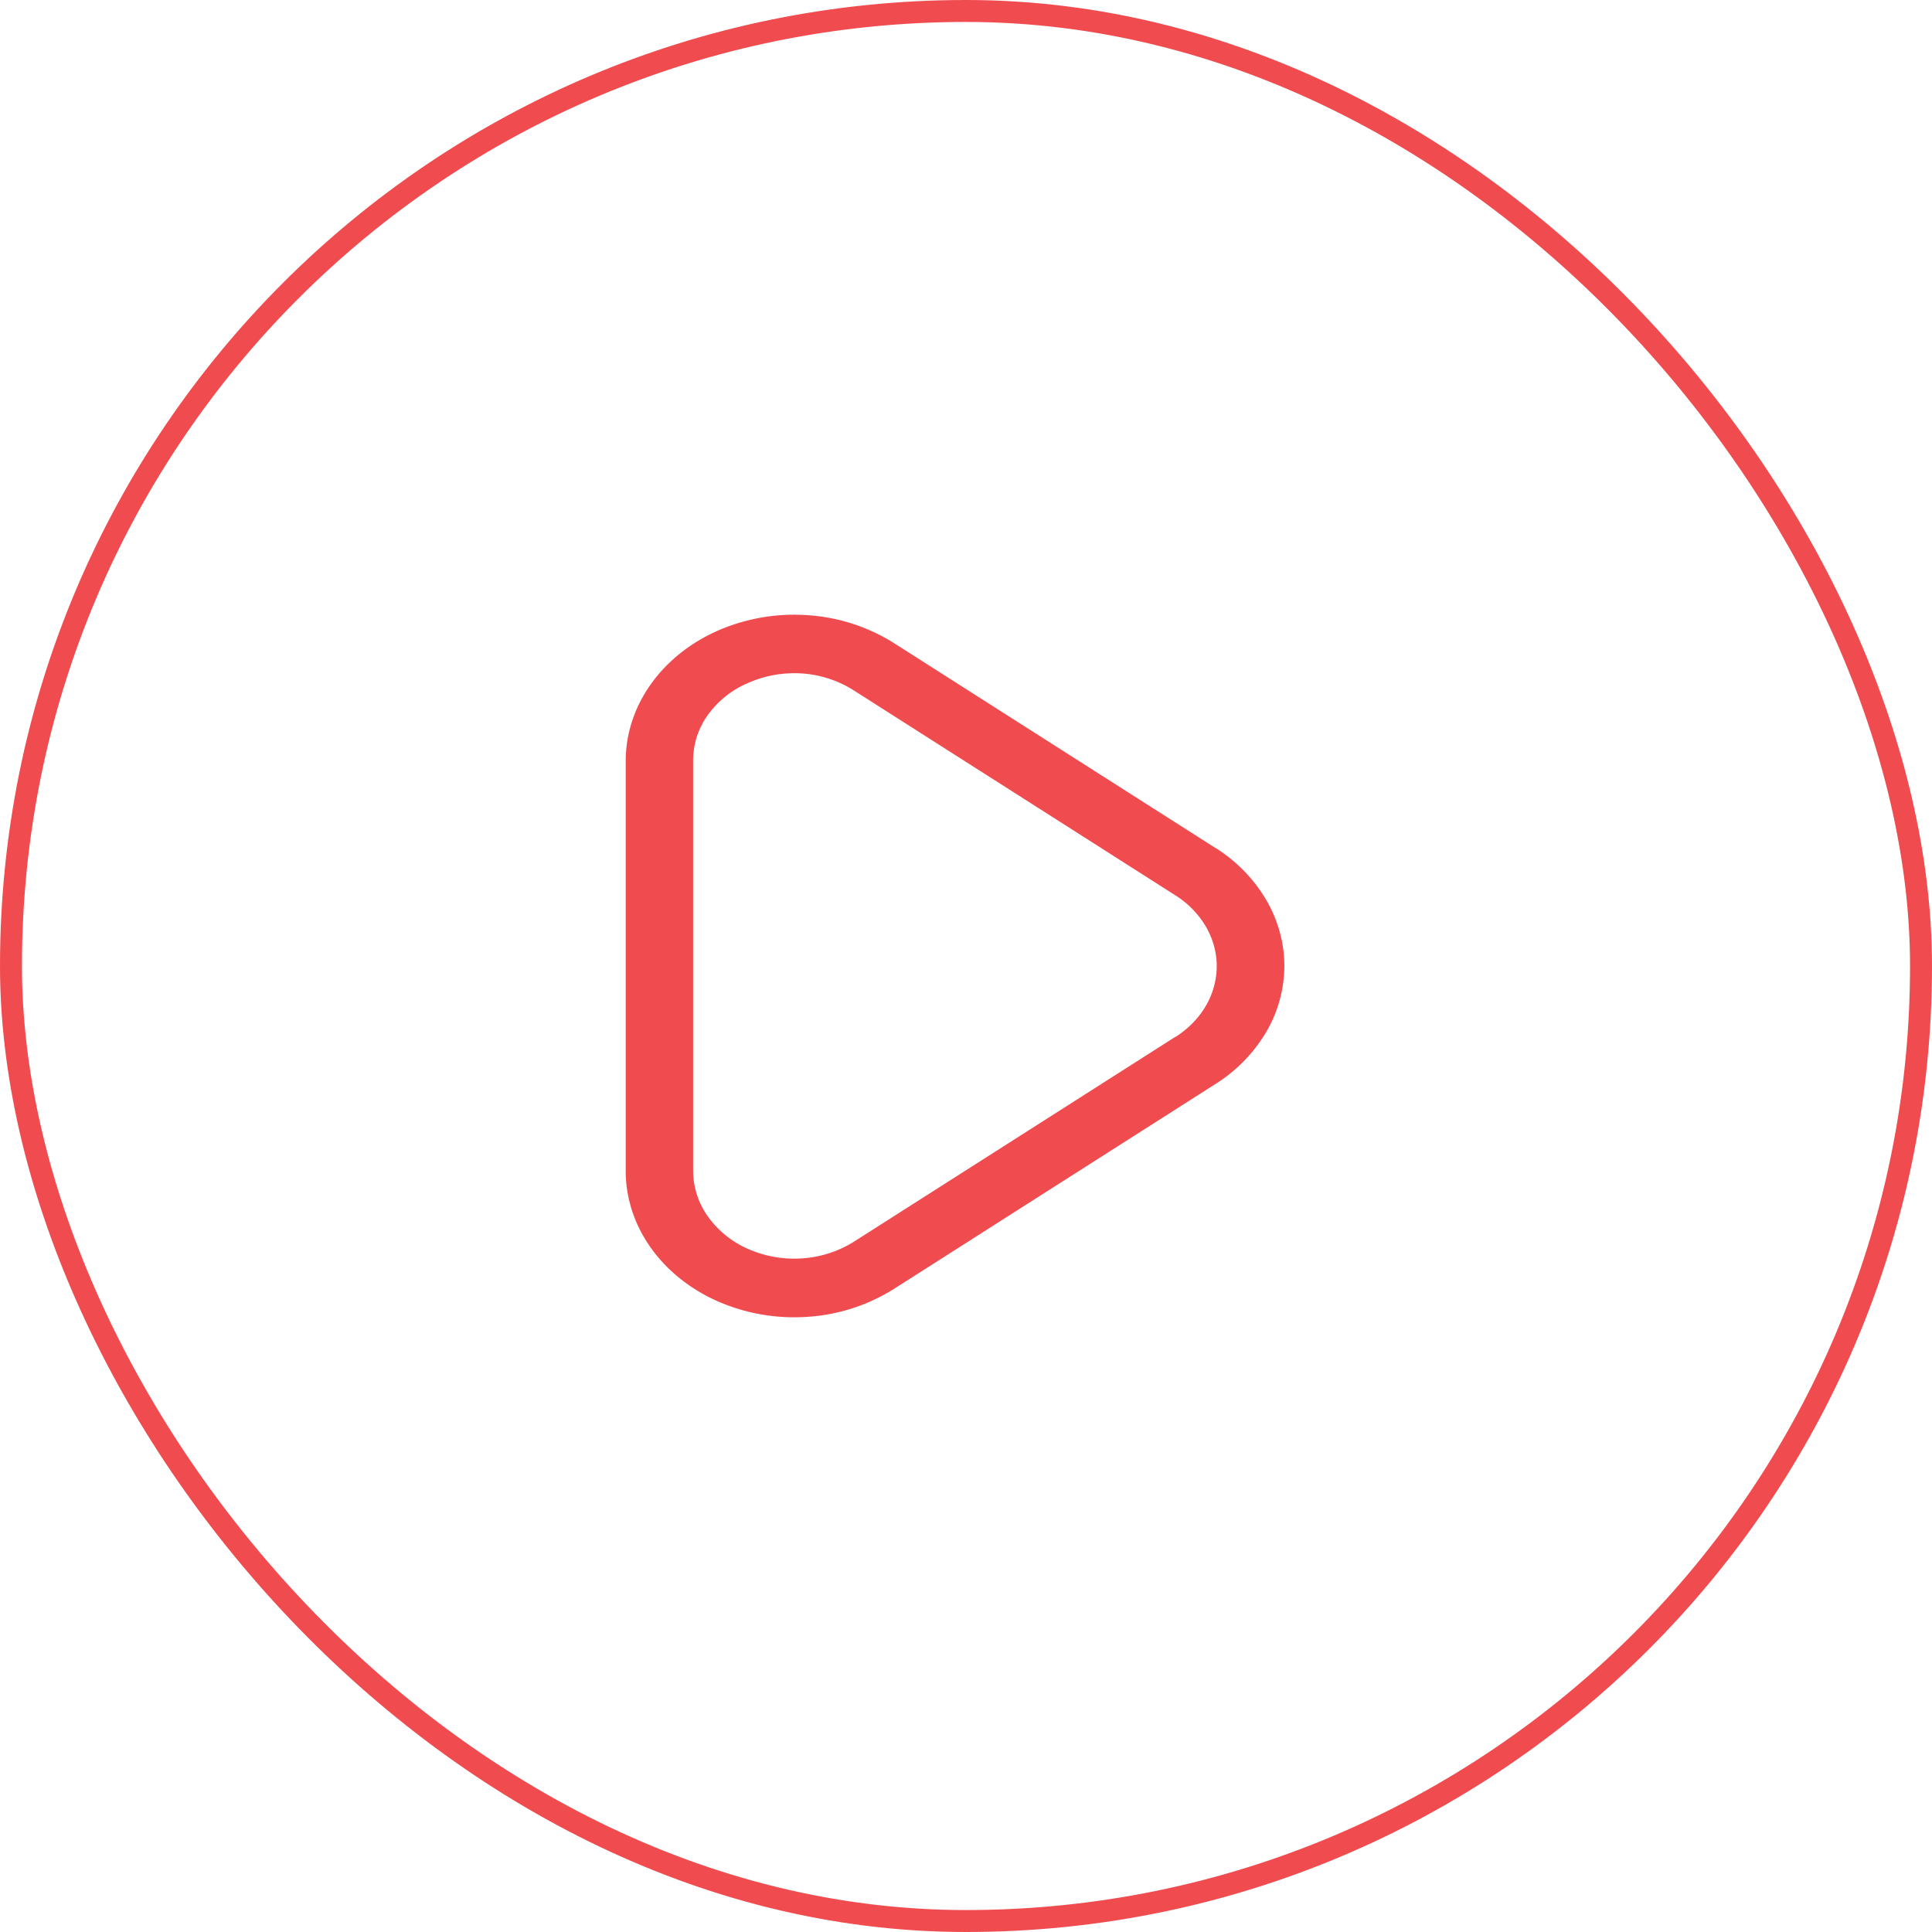
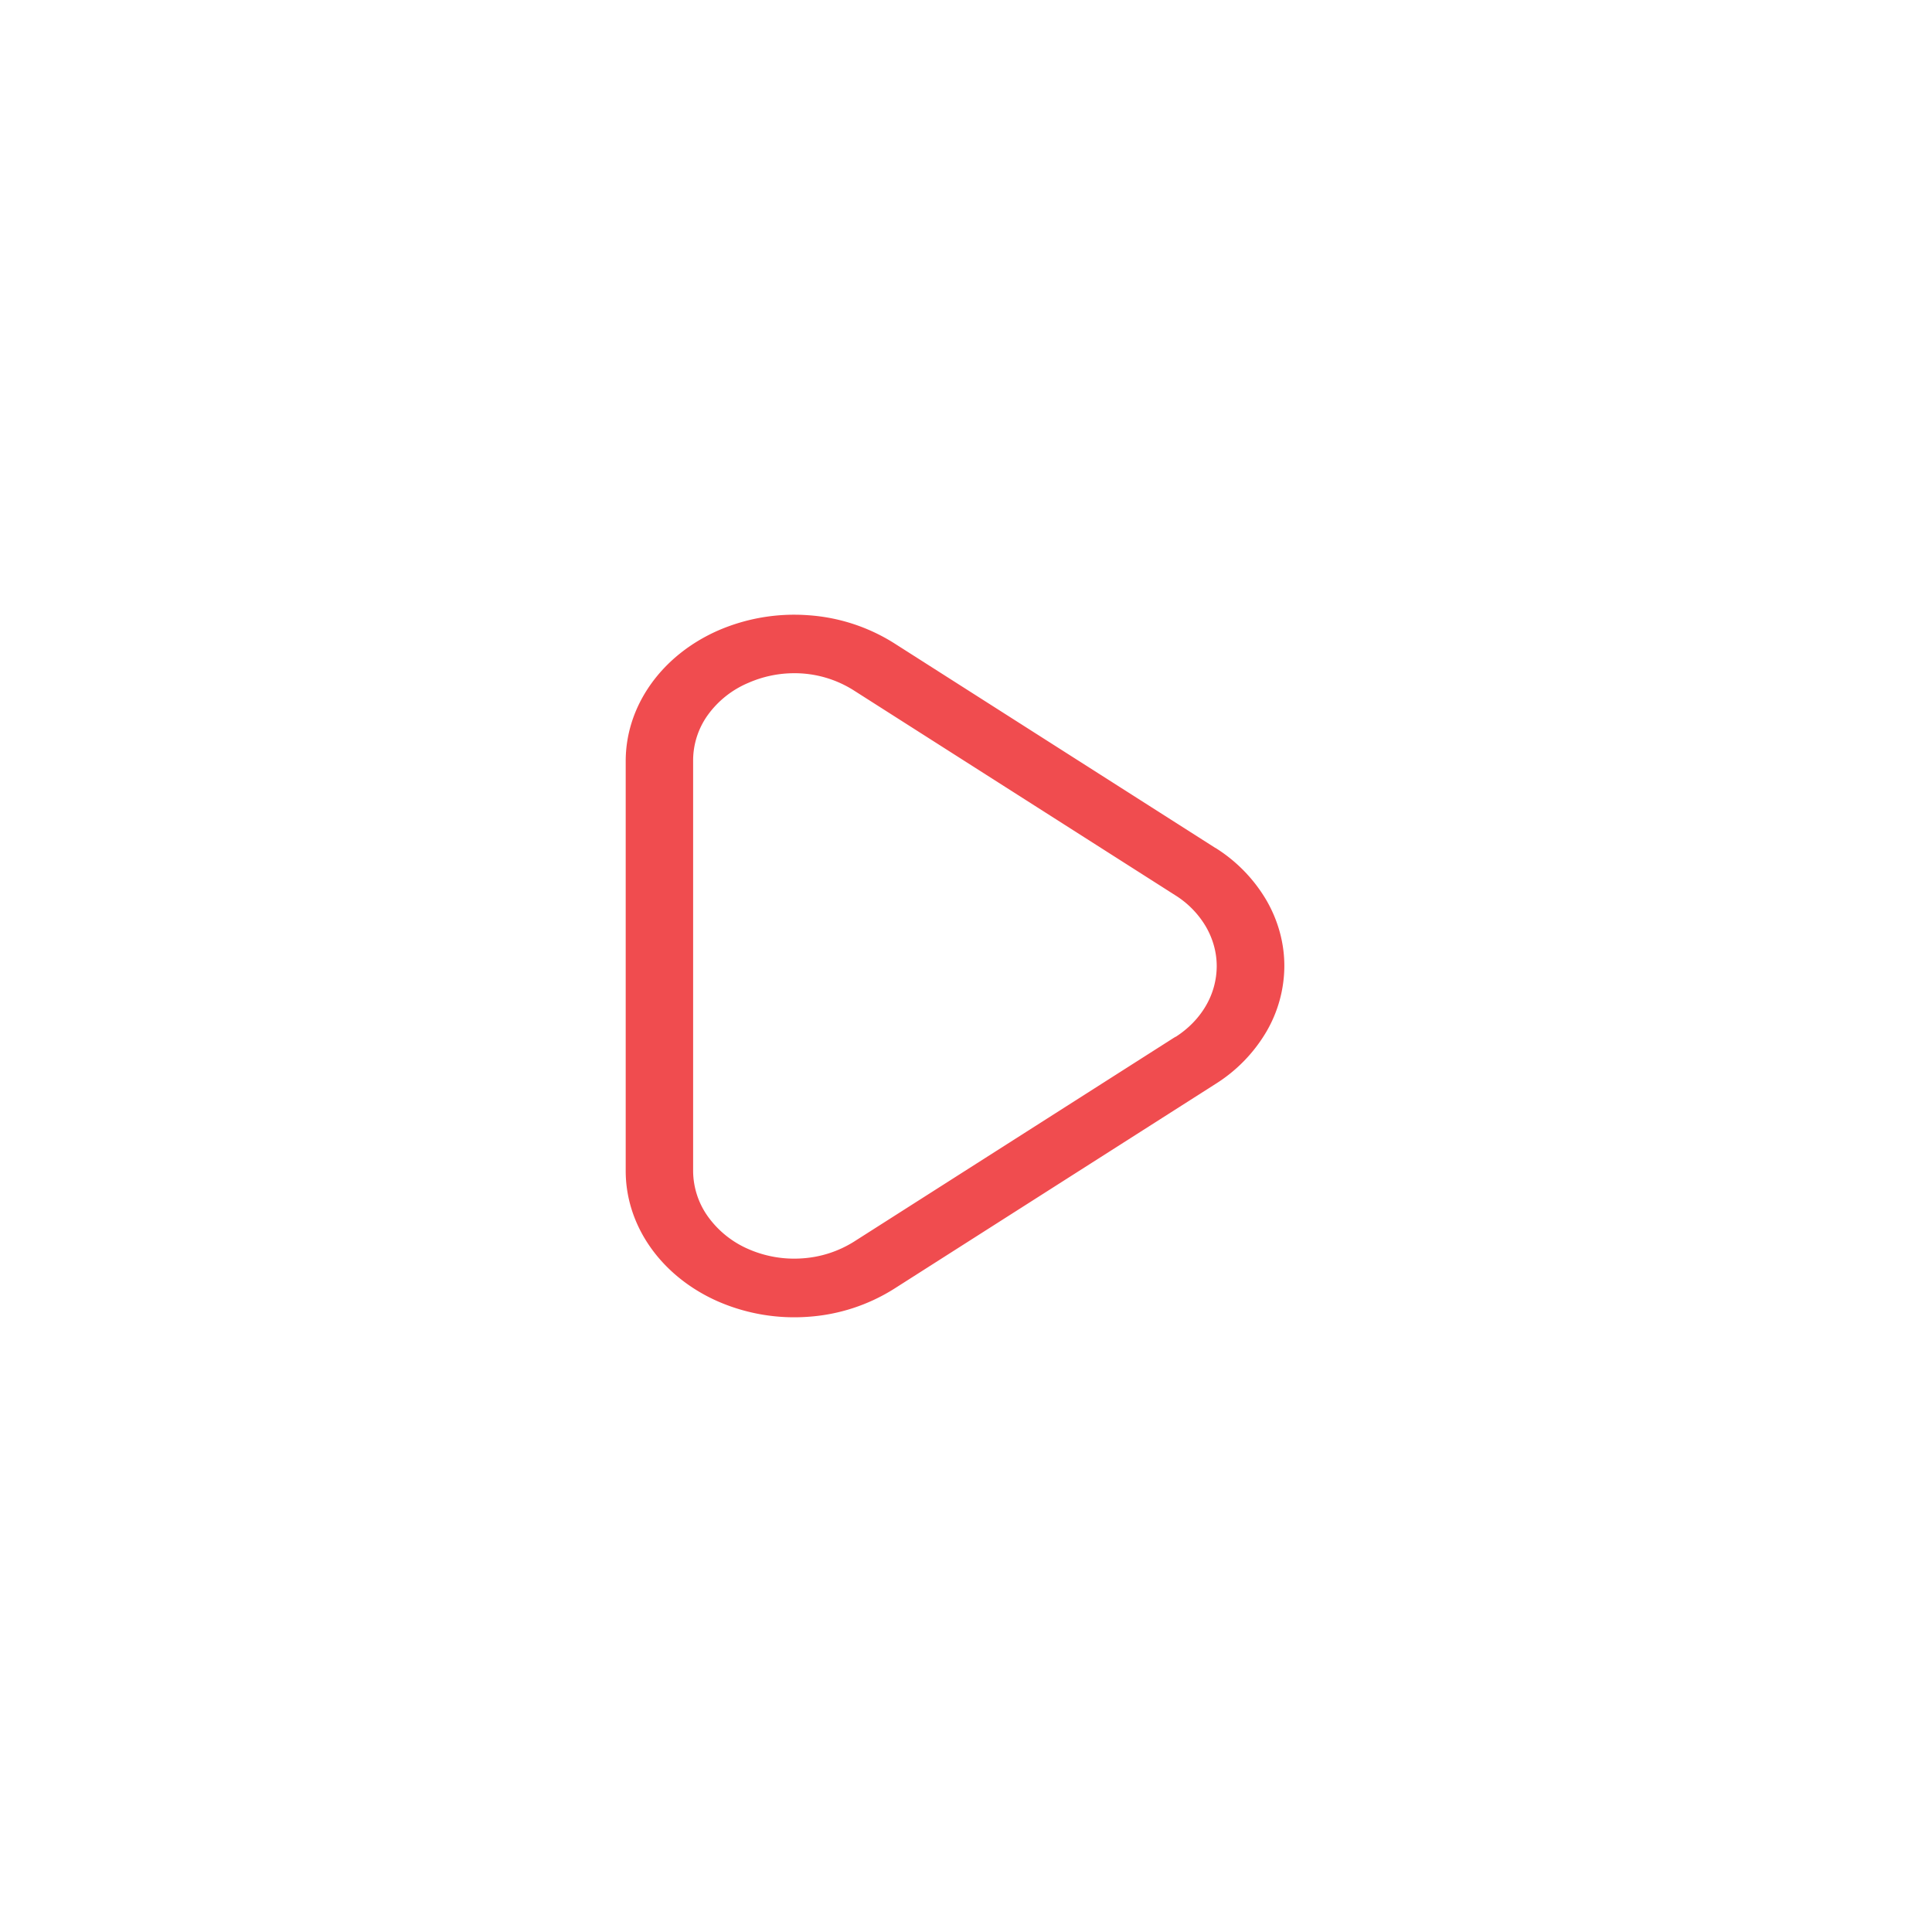
<svg xmlns="http://www.w3.org/2000/svg" width="88" height="88" fill="none" viewBox="0 0 88 88">
-   <rect width="87" height="87" x=".5" y=".5" stroke="#F04C4F" rx="43.5" />
  <path fill="#F04C4F" d="m55.359 38.623-14.647-9.335a8.4 8.4 0 0 0-3.911-1.266 8.7 8.7 0 0 0-4.095.698c-1.265.557-2.327 1.407-3.07 2.457s-1.135 2.256-1.136 3.488v18.669c0 1.232.393 2.44 1.136 3.49s1.806 1.9 3.071 2.456a8.7 8.7 0 0 0 4.098.698 8.4 8.4 0 0 0 3.911-1.269l14.647-9.335a7 7 0 0 0 2.308-2.362 5.97 5.97 0 0 0 .829-3.014c0-1.047-.284-2.08-.829-3.014a7 7 0 0 0-2.308-2.363zm-1.818 8.6-14.647 9.335a5.05 5.05 0 0 1-2.345.758 5.2 5.2 0 0 1-2.455-.42 4.43 4.43 0 0 1-1.84-1.472 3.6 3.6 0 0 1-.683-2.09v-18.67a3.55 3.55 0 0 1 .669-2.096 4.36 4.36 0 0 1 1.85-1.466 5.2 5.2 0 0 1 2.096-.438 5.03 5.03 0 0 1 2.708.786l14.647 9.334a4.2 4.2 0 0 1 1.383 1.418c.326.56.496 1.179.496 1.806a3.6 3.6 0 0 1-.496 1.808c-.327.56-.8 1.045-1.383 1.417z" />
</svg>